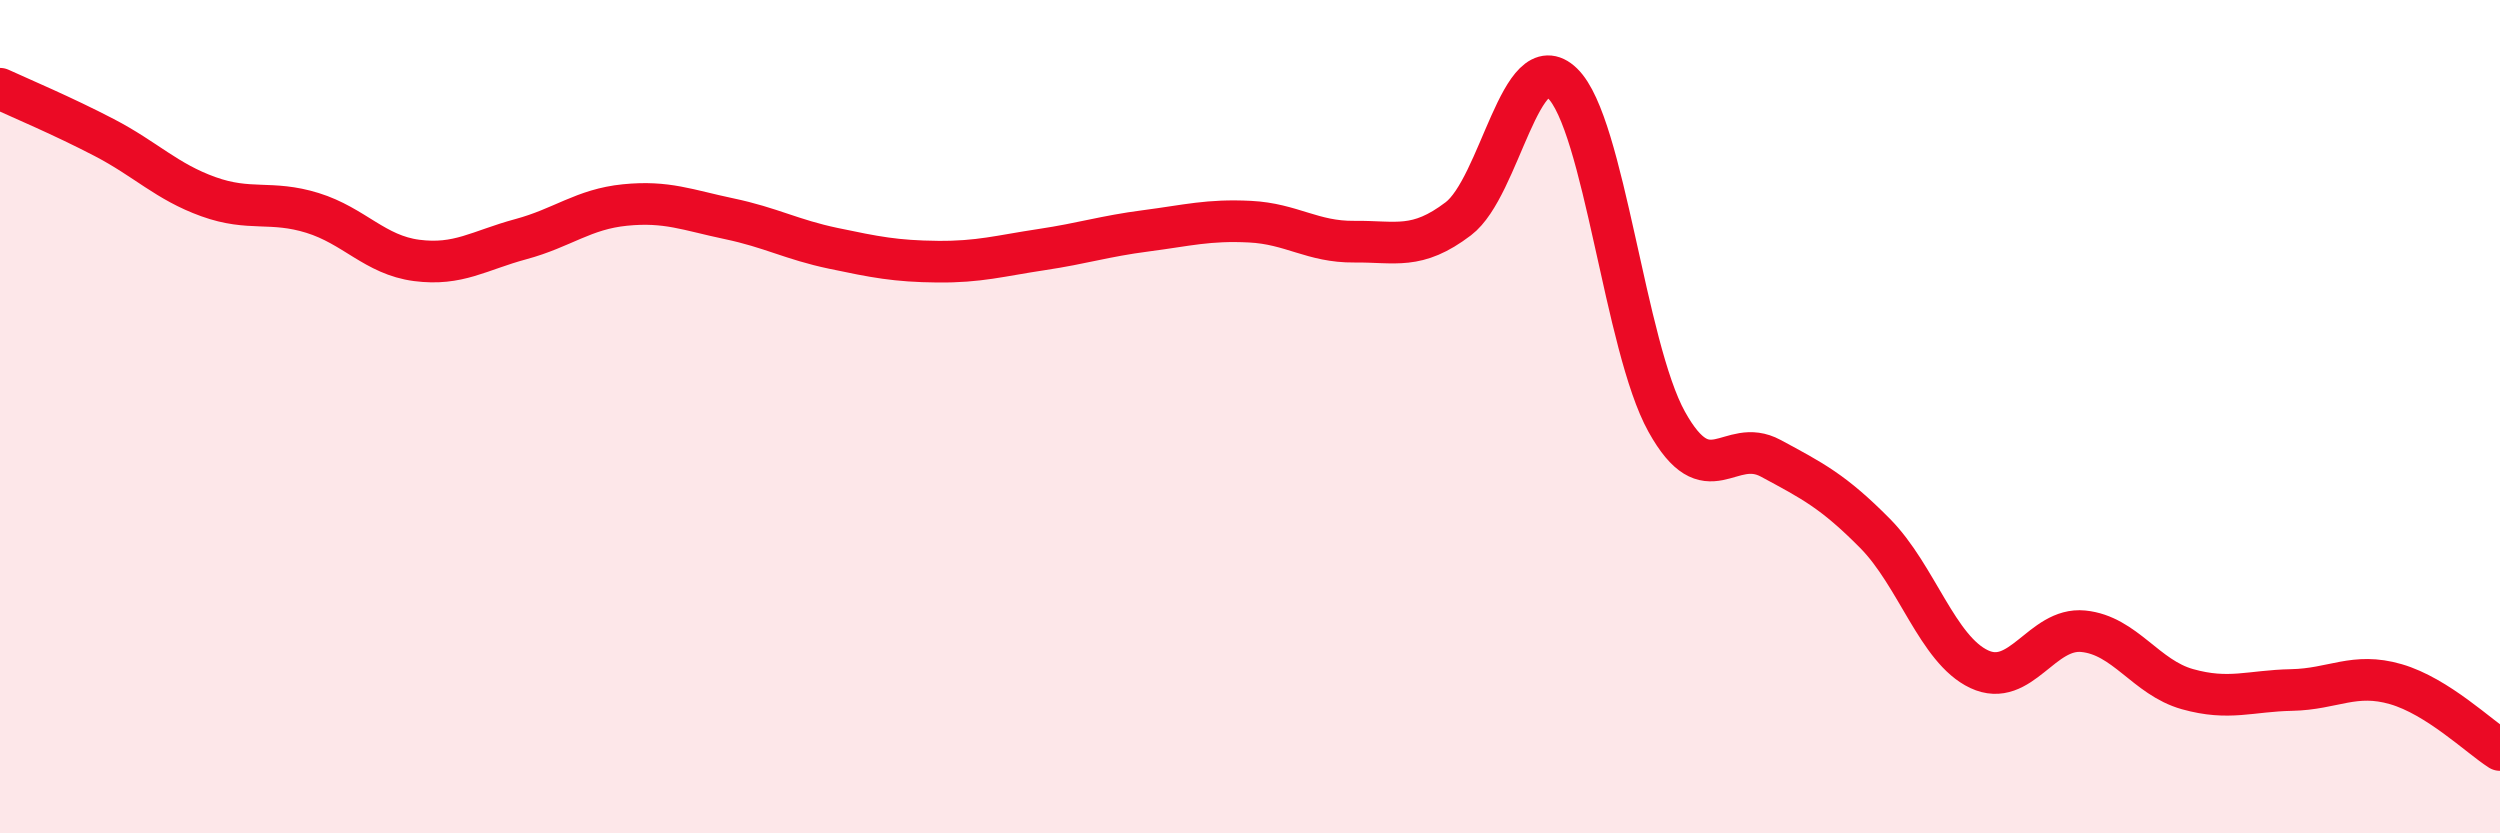
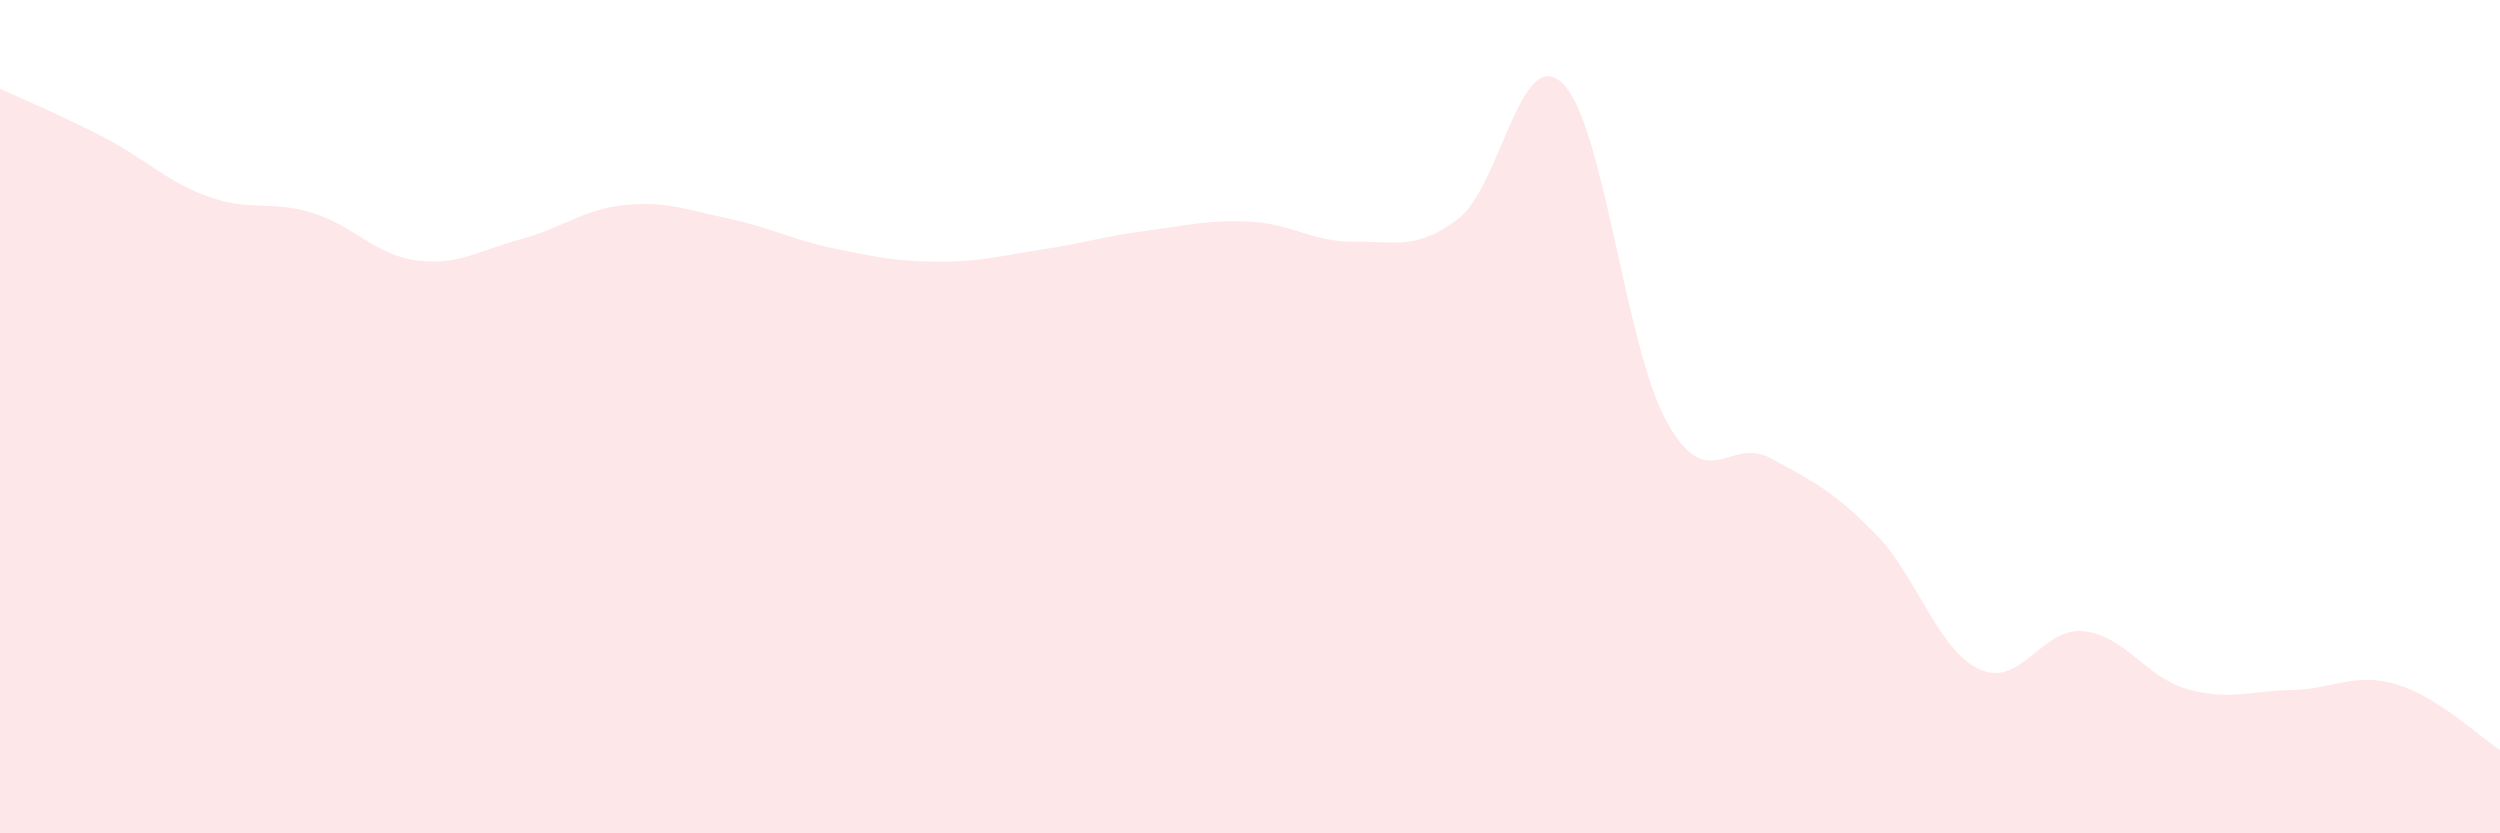
<svg xmlns="http://www.w3.org/2000/svg" width="60" height="20" viewBox="0 0 60 20">
  <path d="M 0,2.13 C 0.5,2.36 1.5,2.78 2.5,3.3 C 3.5,3.82 4,4.36 5,4.72 C 6,5.08 6.5,4.8 7.5,5.11 C 8.5,5.42 9,6.12 10,6.25 C 11,6.38 11.5,6.01 12.5,5.74 C 13.5,5.47 14,5.02 15,4.92 C 16,4.82 16.5,5.04 17.5,5.25 C 18.5,5.46 19,5.75 20,5.96 C 21,6.17 21.5,6.27 22.5,6.28 C 23.5,6.29 24,6.14 25,5.99 C 26,5.84 26.5,5.67 27.5,5.54 C 28.5,5.41 29,5.27 30,5.32 C 31,5.37 31.5,5.81 32.5,5.8 C 33.5,5.79 34,6.01 35,5.25 C 36,4.49 36.5,1.03 37.5,2 C 38.5,2.97 39,8.32 40,10.12 C 41,11.92 41.5,10.46 42.5,11 C 43.5,11.54 44,11.79 45,12.8 C 46,13.81 46.5,15.59 47.5,16.06 C 48.5,16.53 49,15.05 50,15.15 C 51,15.25 51.5,16.26 52.5,16.54 C 53.5,16.82 54,16.58 55,16.56 C 56,16.54 56.5,16.13 57.5,16.42 C 58.5,16.71 59.5,17.68 60,18L60 20L0 20Z" fill="#EB0A25" opacity="0.1" stroke-linecap="round" stroke-linejoin="round" />
-   <path d="M 0,2.13 C 0.5,2.36 1.5,2.78 2.5,3.3 C 3.5,3.82 4,4.36 5,4.72 C 6,5.08 6.5,4.8 7.5,5.11 C 8.5,5.42 9,6.12 10,6.25 C 11,6.38 11.5,6.01 12.5,5.74 C 13.5,5.47 14,5.02 15,4.92 C 16,4.82 16.5,5.04 17.5,5.25 C 18.5,5.46 19,5.75 20,5.96 C 21,6.17 21.5,6.27 22.5,6.28 C 23.5,6.29 24,6.14 25,5.99 C 26,5.84 26.5,5.67 27.5,5.54 C 28.5,5.41 29,5.27 30,5.32 C 31,5.37 31.5,5.81 32.5,5.8 C 33.5,5.79 34,6.01 35,5.25 C 36,4.49 36.5,1.03 37.5,2 C 38.5,2.97 39,8.32 40,10.12 C 41,11.92 41.5,10.46 42.5,11 C 43.5,11.54 44,11.79 45,12.8 C 46,13.81 46.5,15.59 47.5,16.06 C 48.5,16.53 49,15.05 50,15.15 C 51,15.25 51.5,16.26 52.5,16.54 C 53.5,16.82 54,16.58 55,16.56 C 56,16.54 56.5,16.13 57.5,16.42 C 58.5,16.71 59.5,17.68 60,18" stroke="#EB0A25" stroke-width="1" fill="none" stroke-linecap="round" stroke-linejoin="round" />
</svg>